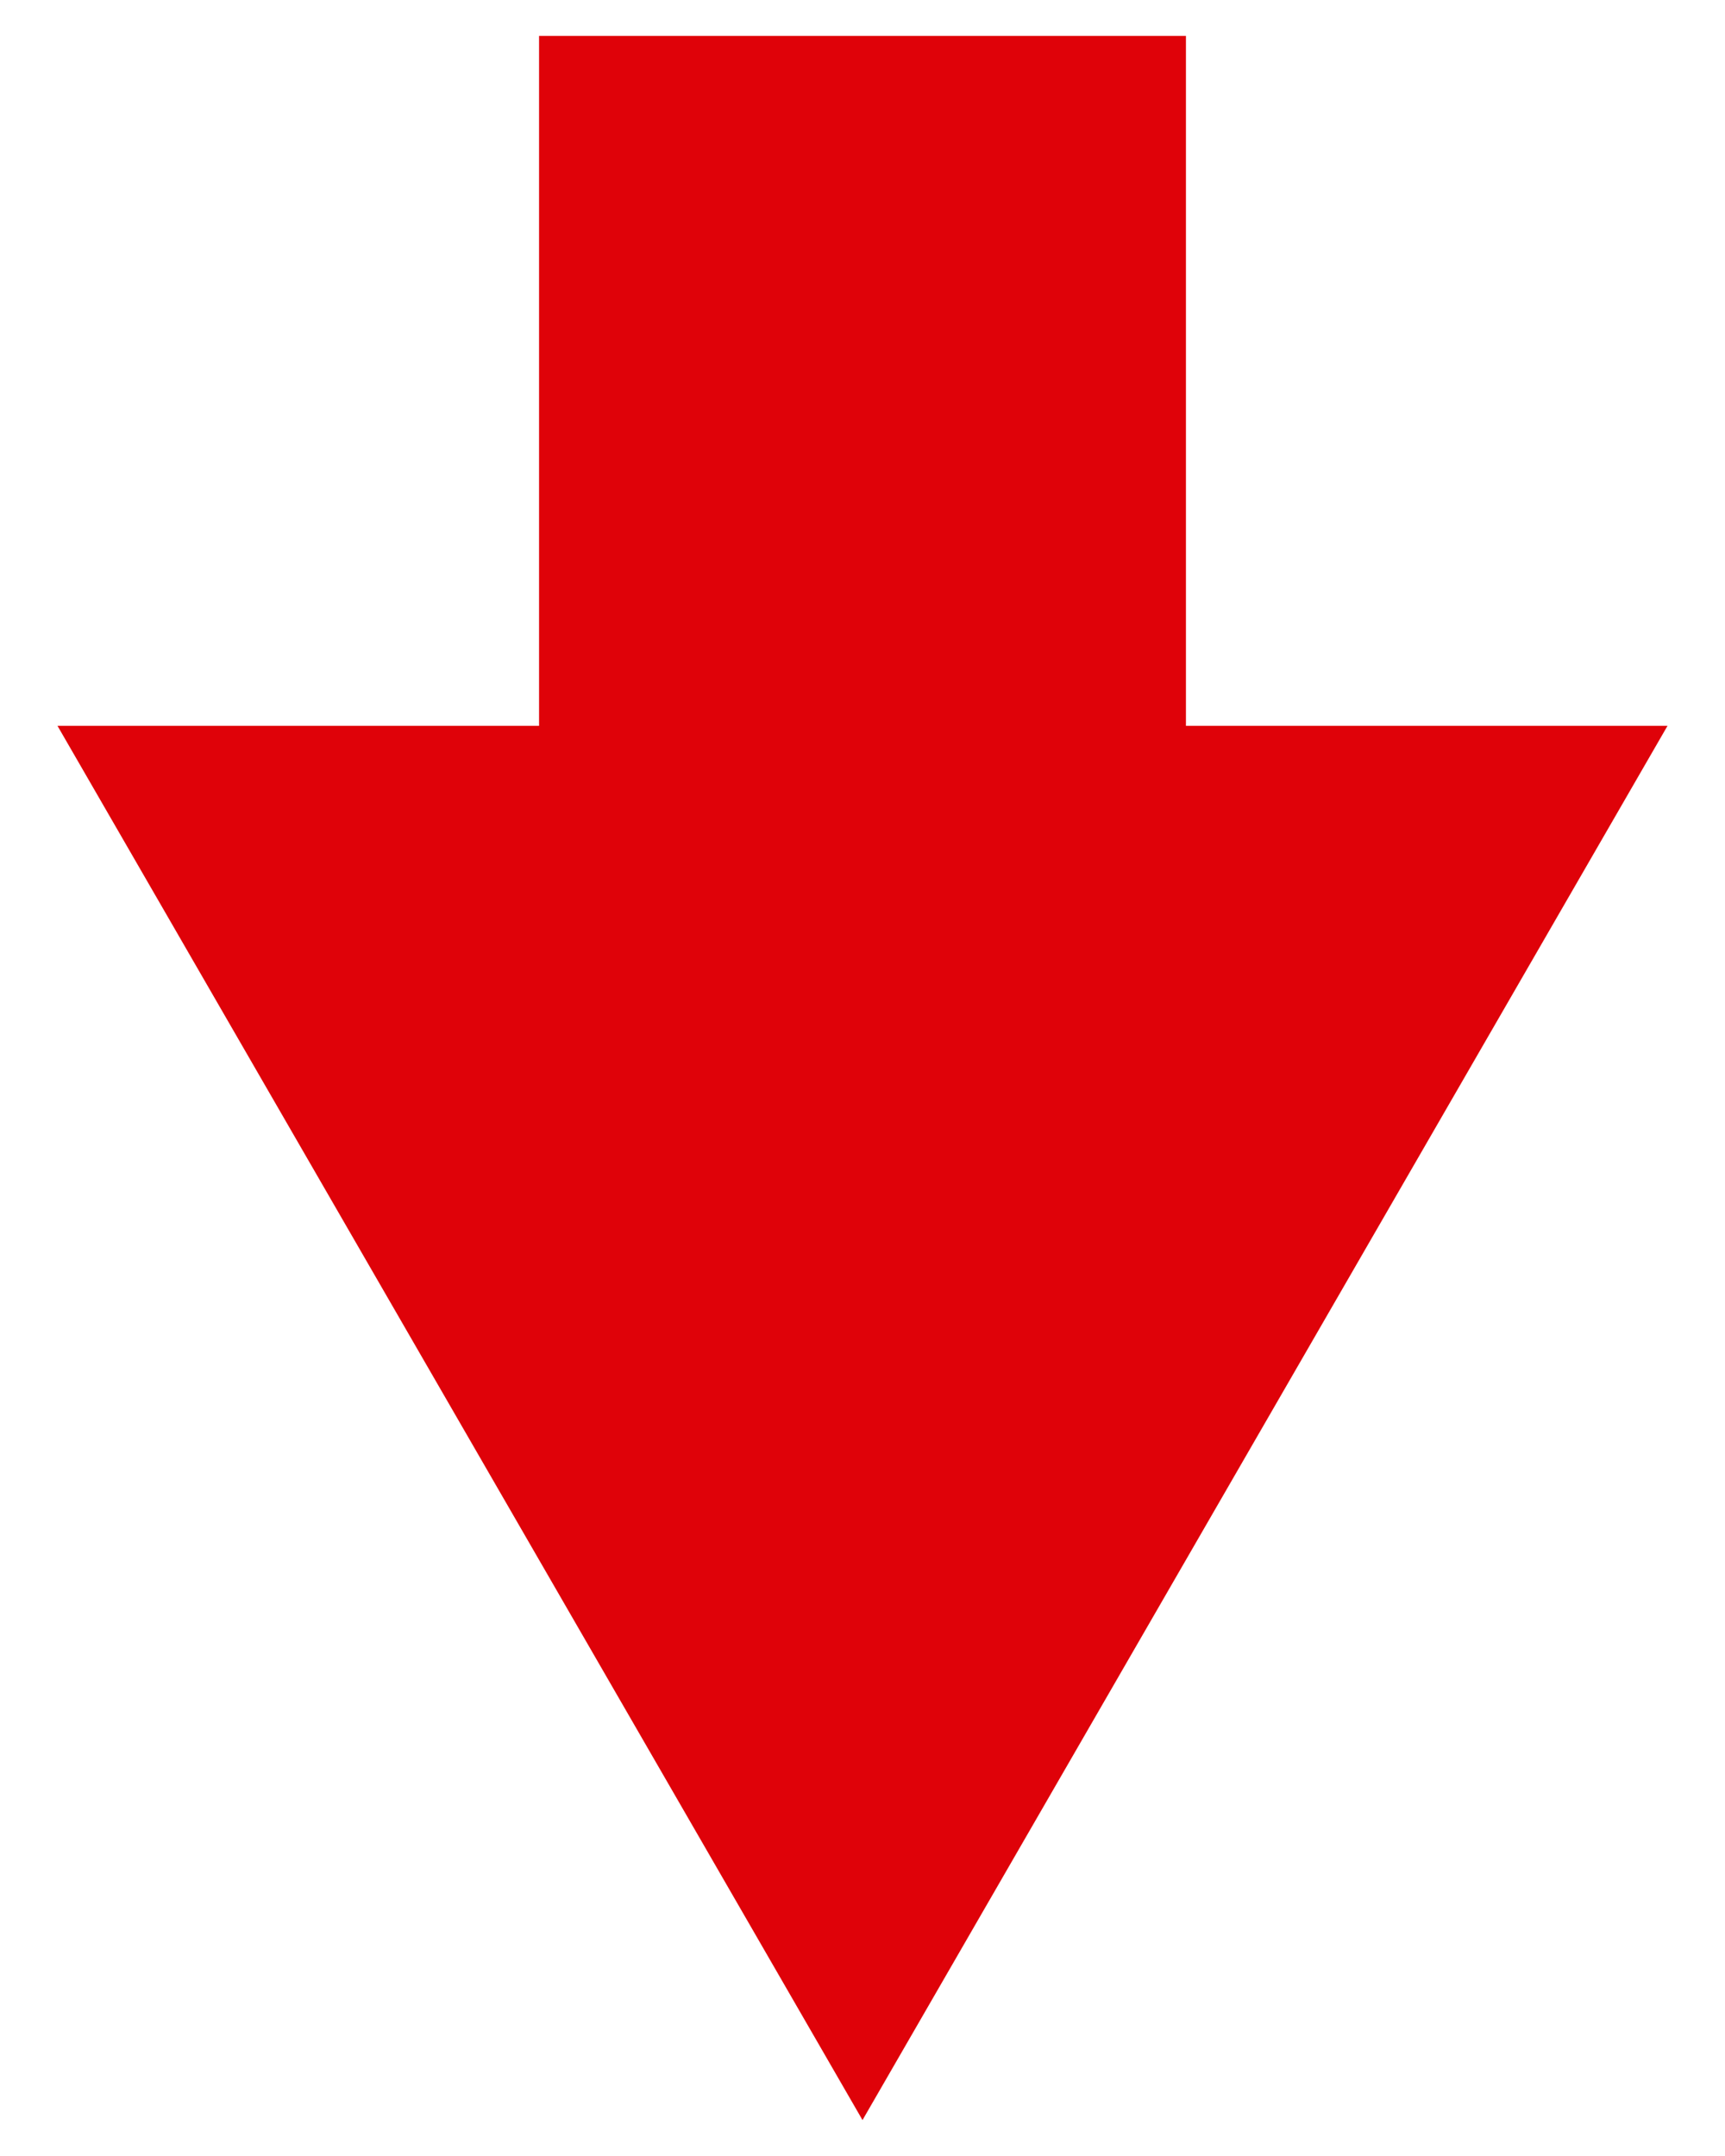
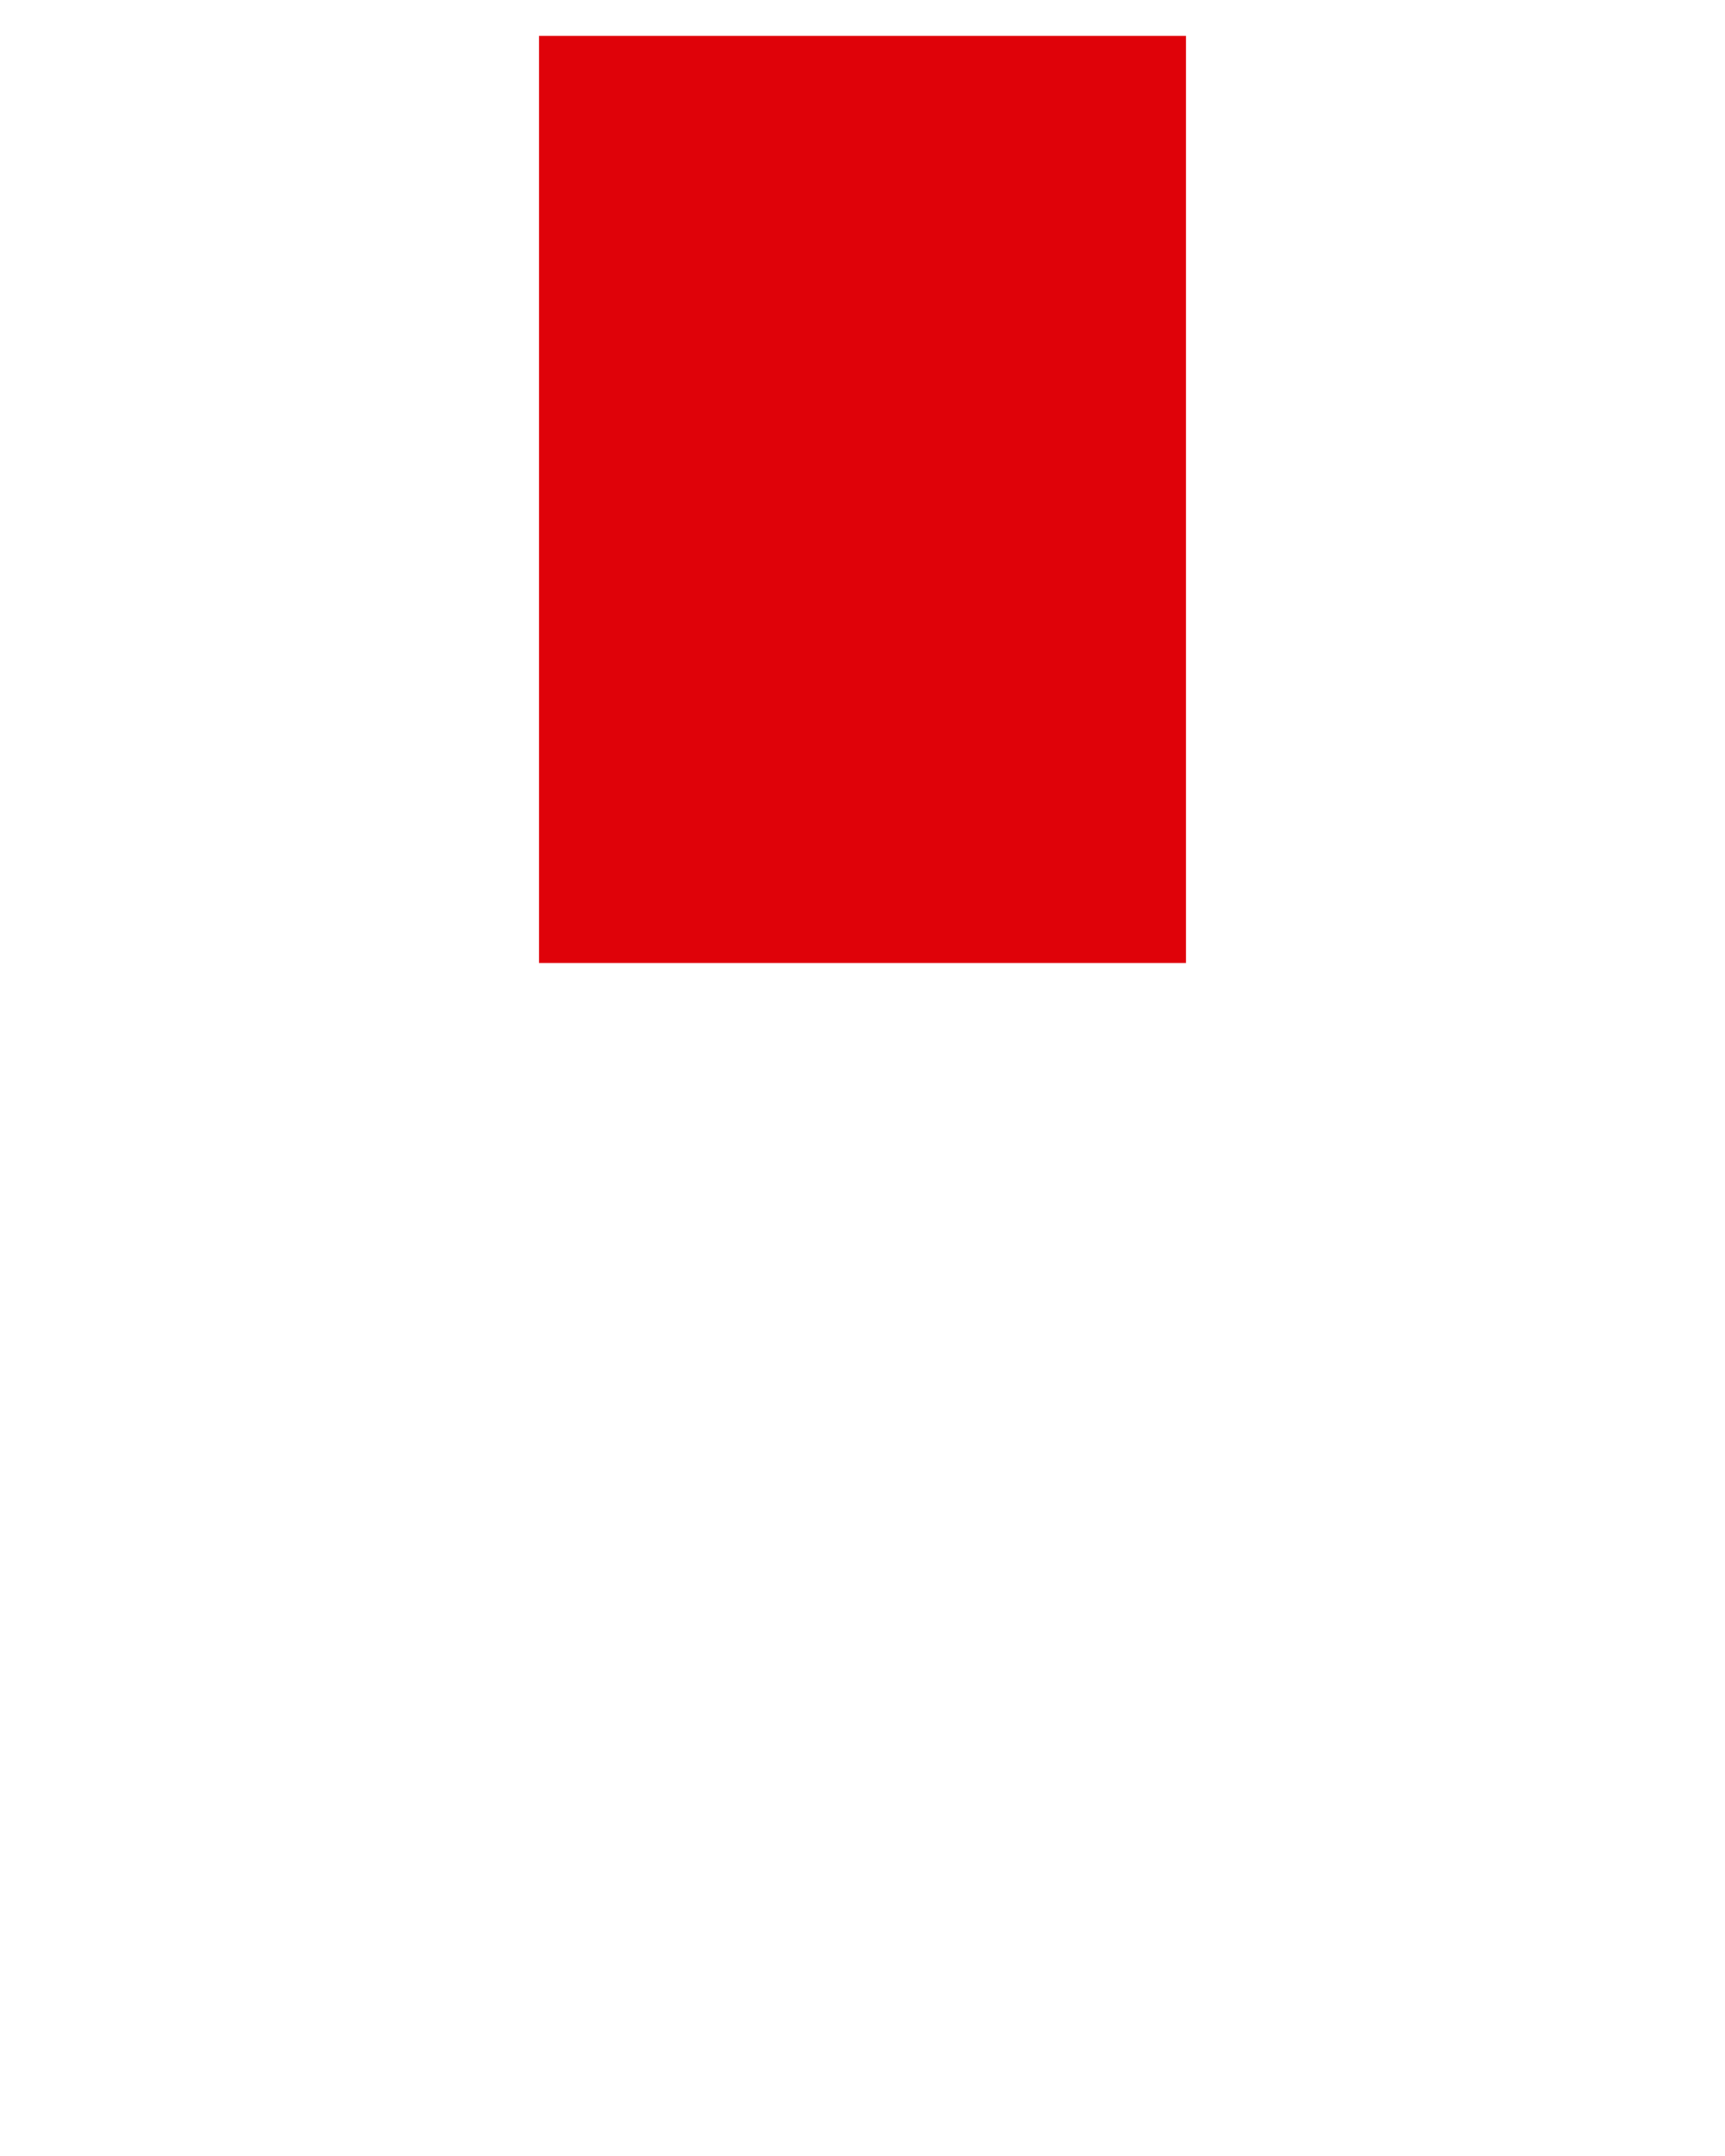
<svg xmlns="http://www.w3.org/2000/svg" version="1.1" id="レイヤー_1" x="0px" y="0px" viewBox="0 0 24 30" style="enable-background:new 0 0 24 30;" xml:space="preserve" width="24" height="30">
  <style type="text/css">
	.st0{fill:#DF0209;}
</style>
  <g>
    <rect x="7.5" y="0.5" class="st0" width="9" height="12.9" />
    <g>
-       <polygon class="st0" points="0.8,10.1 12,29.5 23.2,10.1   " />
-     </g>
+       </g>
  </g>
</svg>